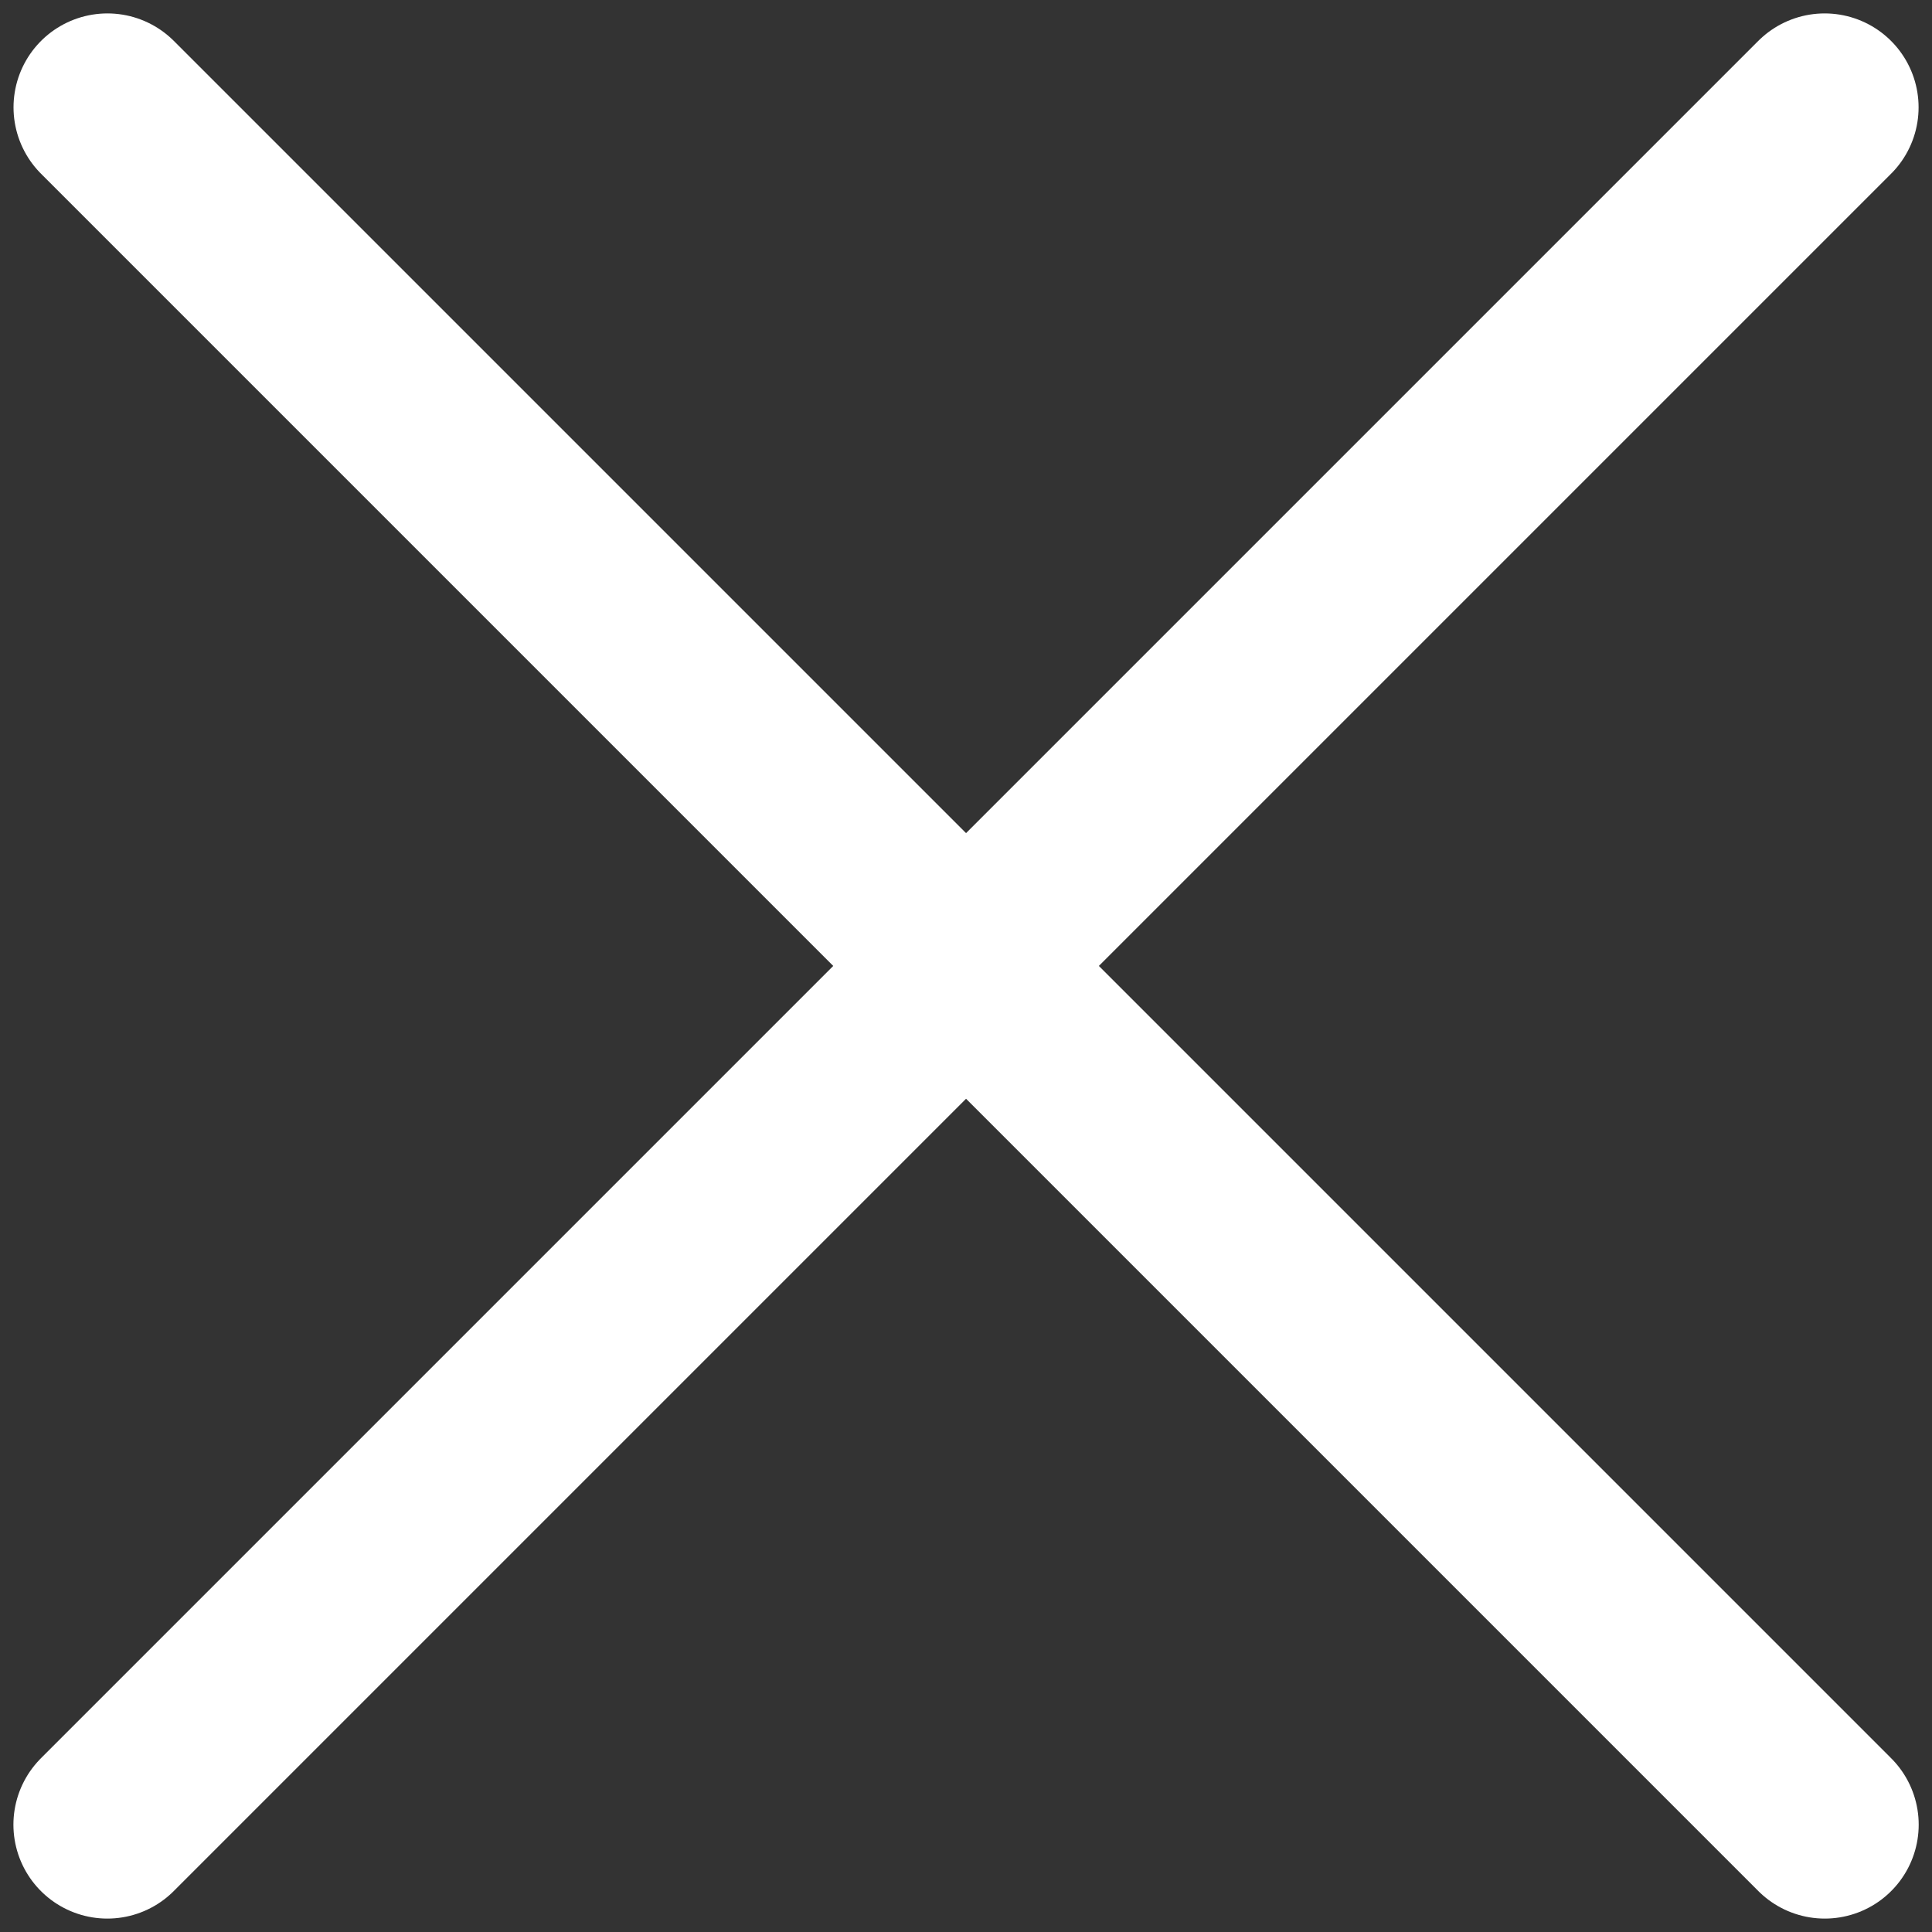
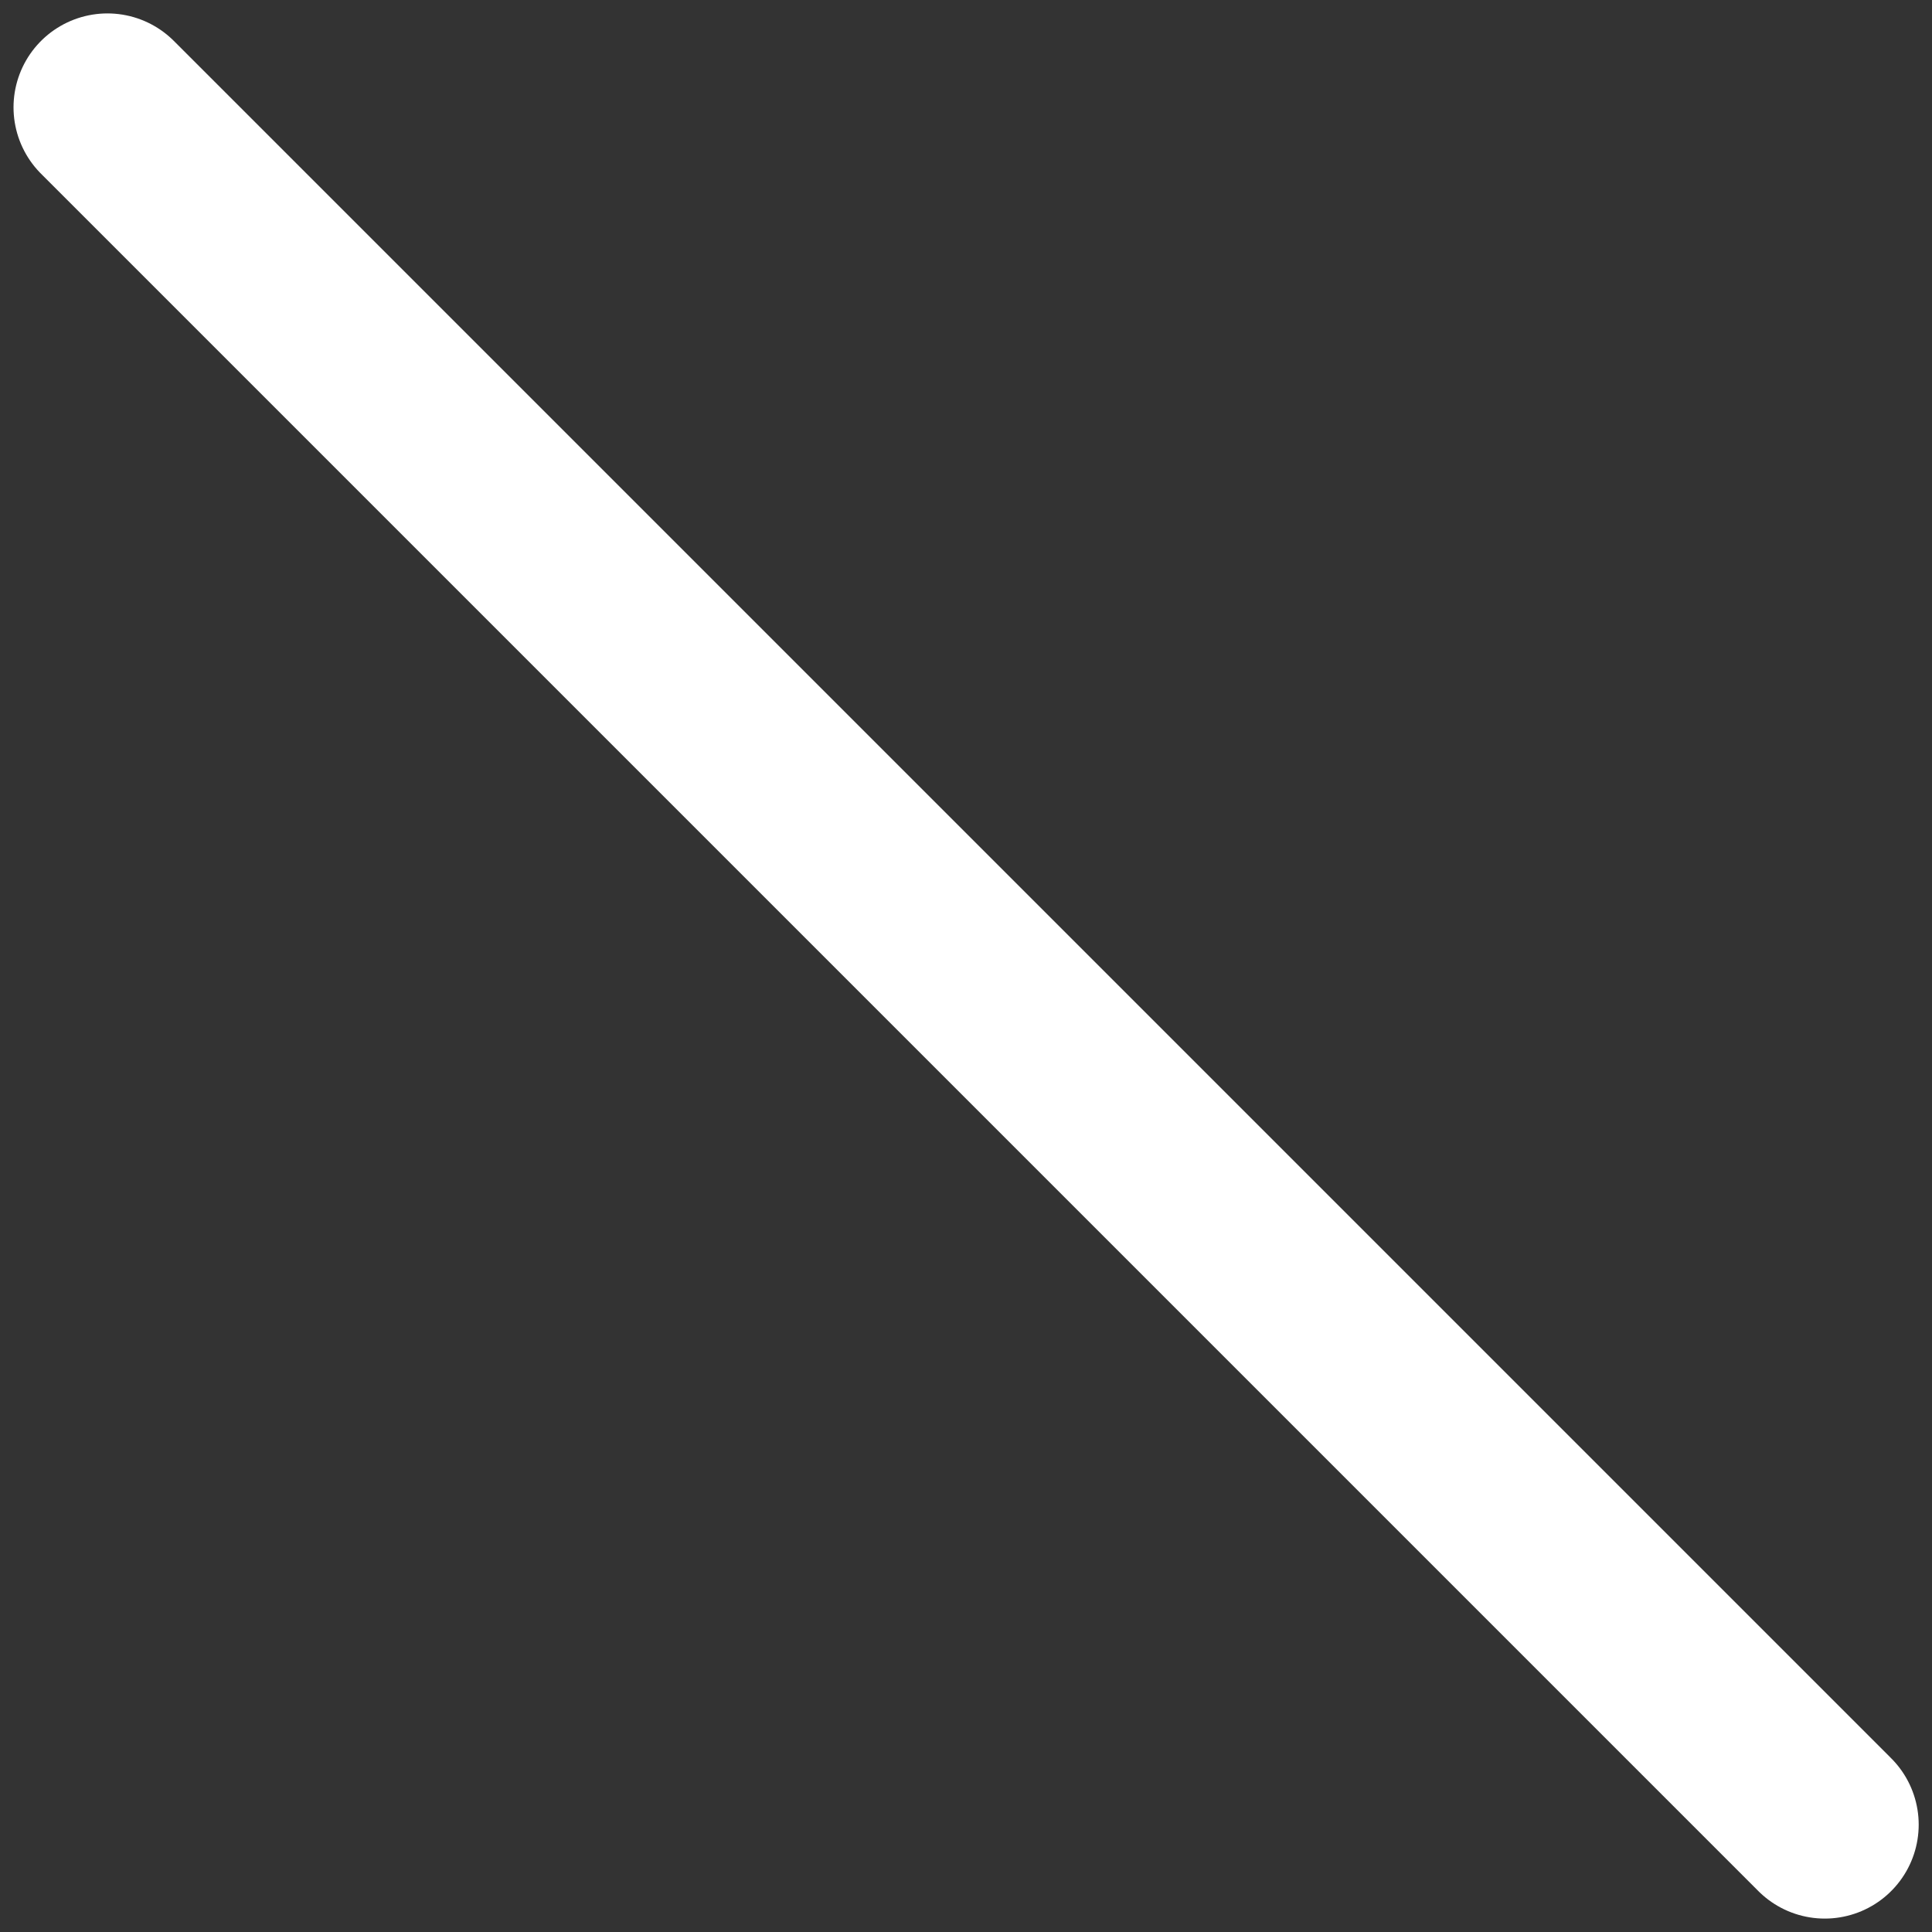
<svg xmlns="http://www.w3.org/2000/svg" width="18" height="18" viewBox="0 0 18 18" fill="none">
  <rect x="0" y="0" width="18" height="18" fill="#333333" stroke="none" />
  <path d="M1.001 1L17.001 17" stroke="white" stroke-width="1.75" stroke-linecap="round" stroke-linejoin="round" />
-   <path d="M1 17L17 1" stroke="white" stroke-width="1.75" stroke-linecap="round" stroke-linejoin="round" />
</svg>